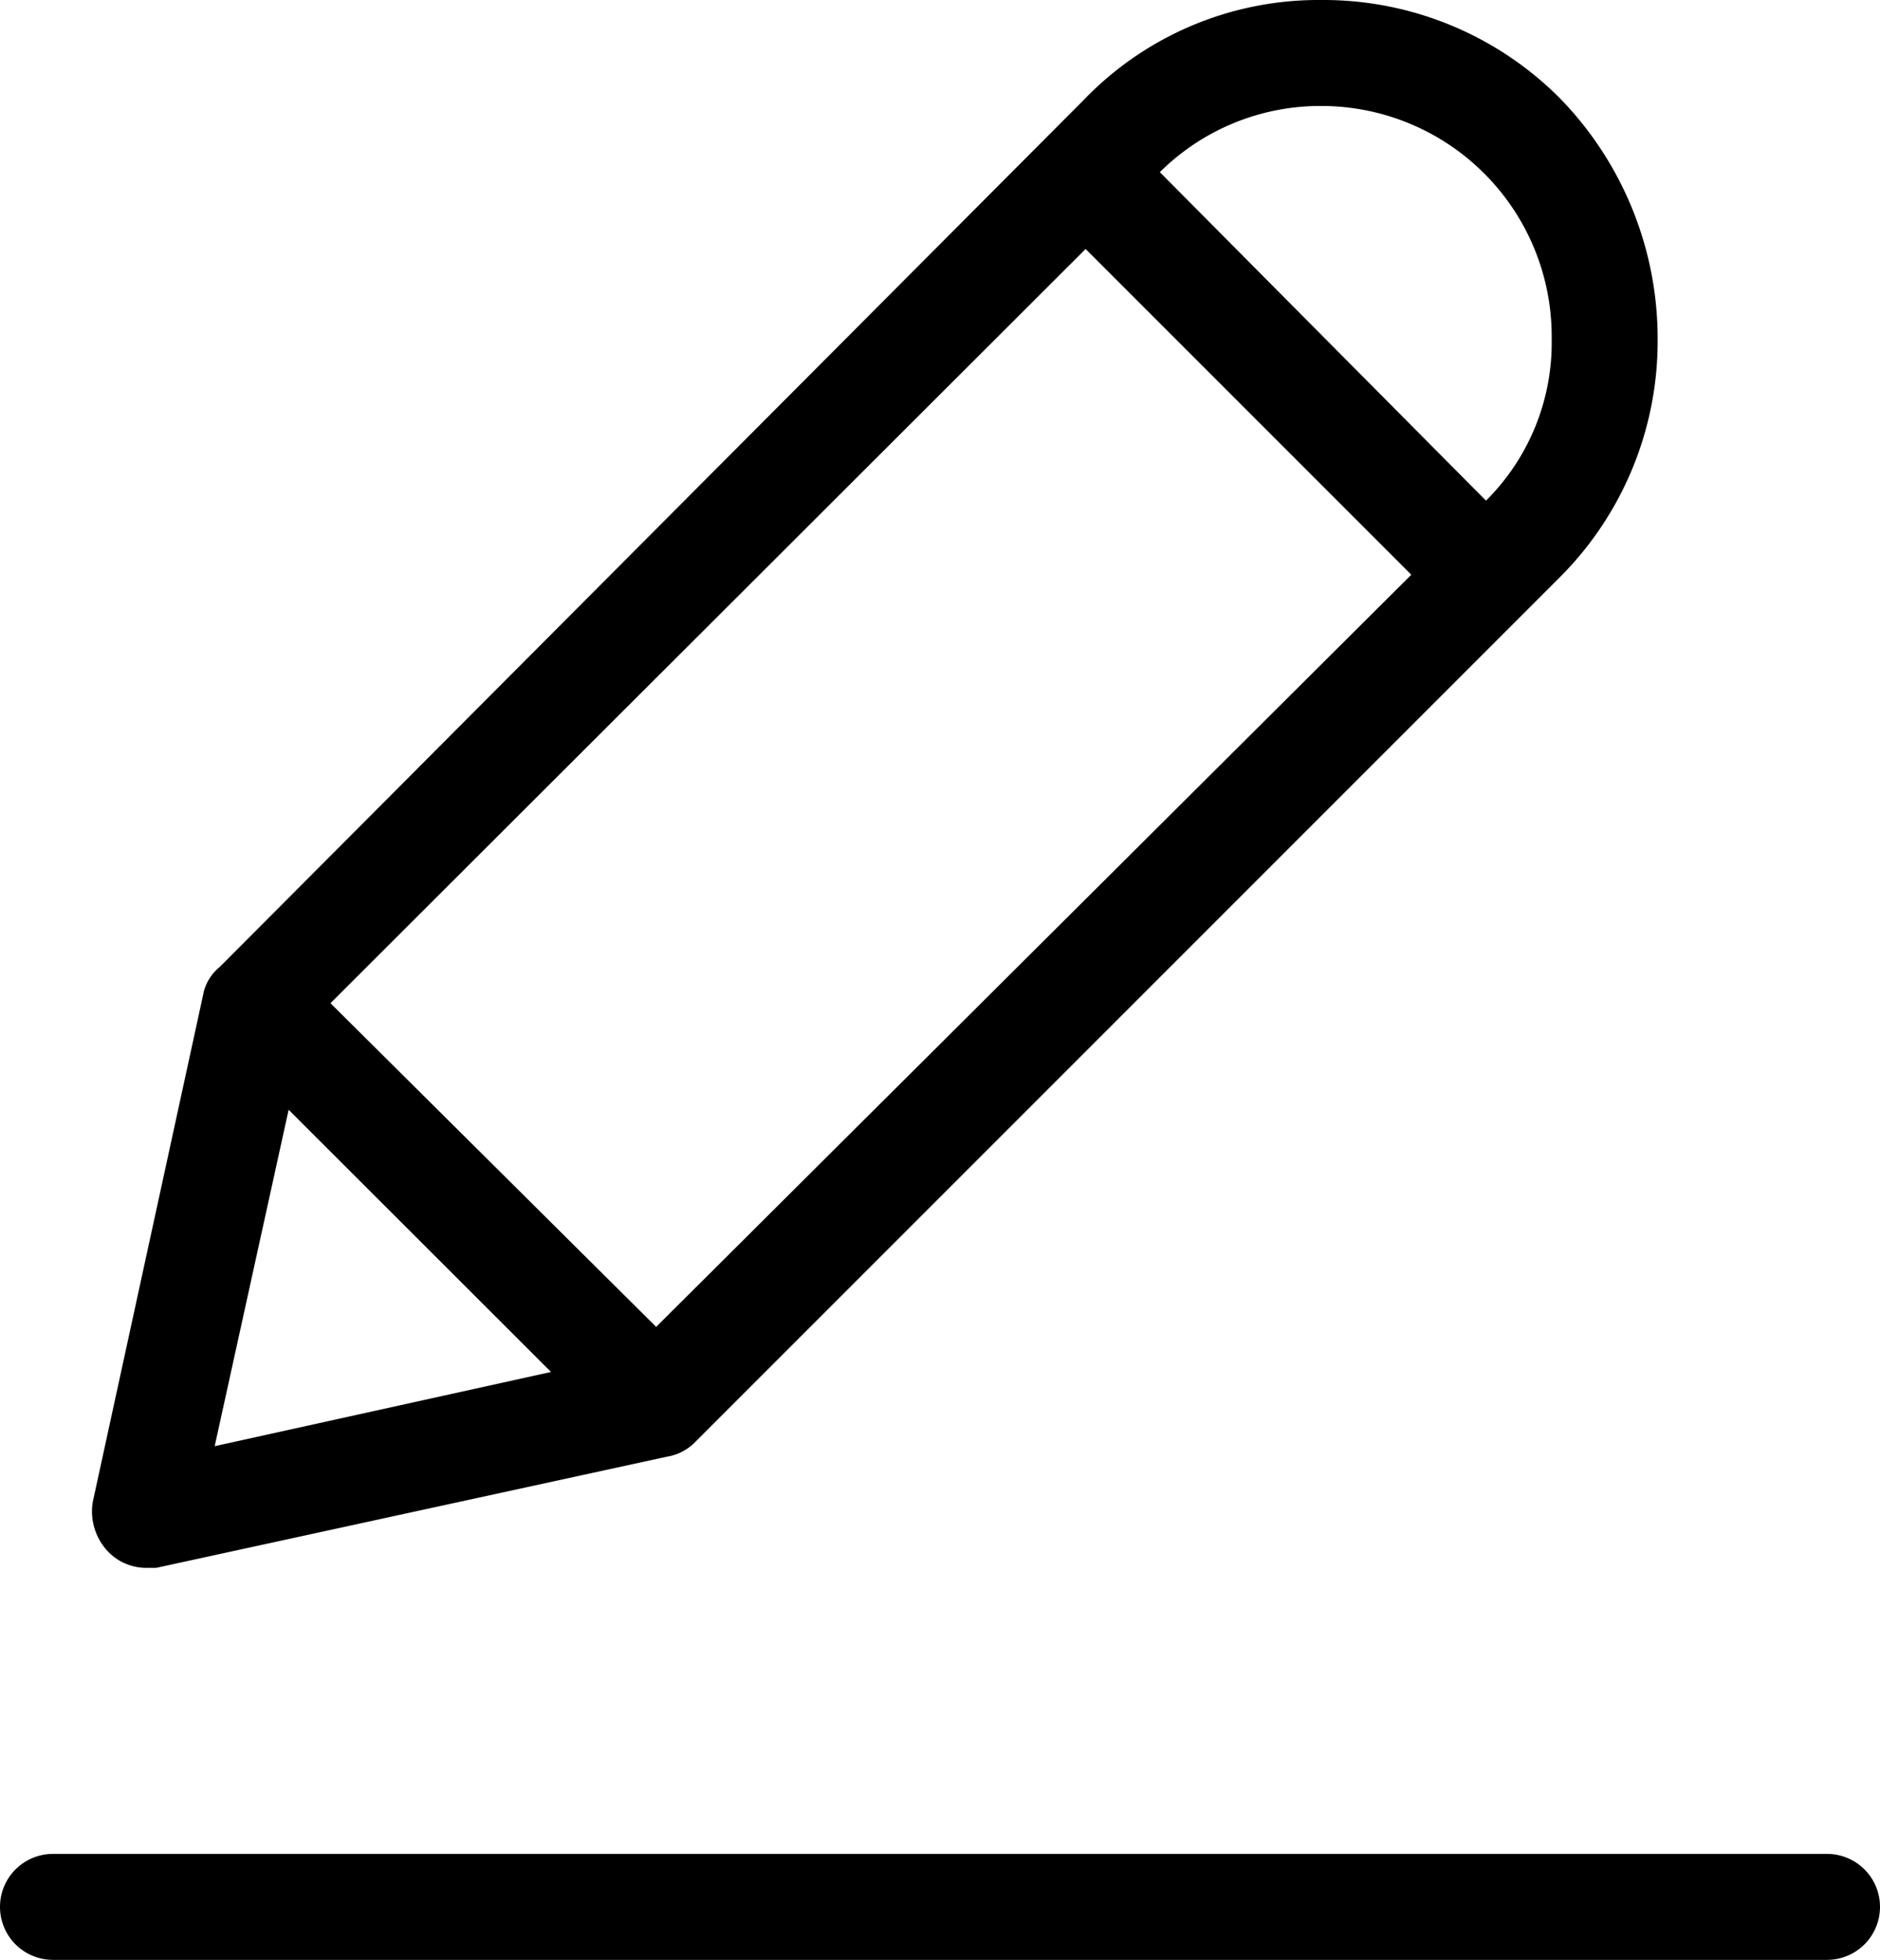
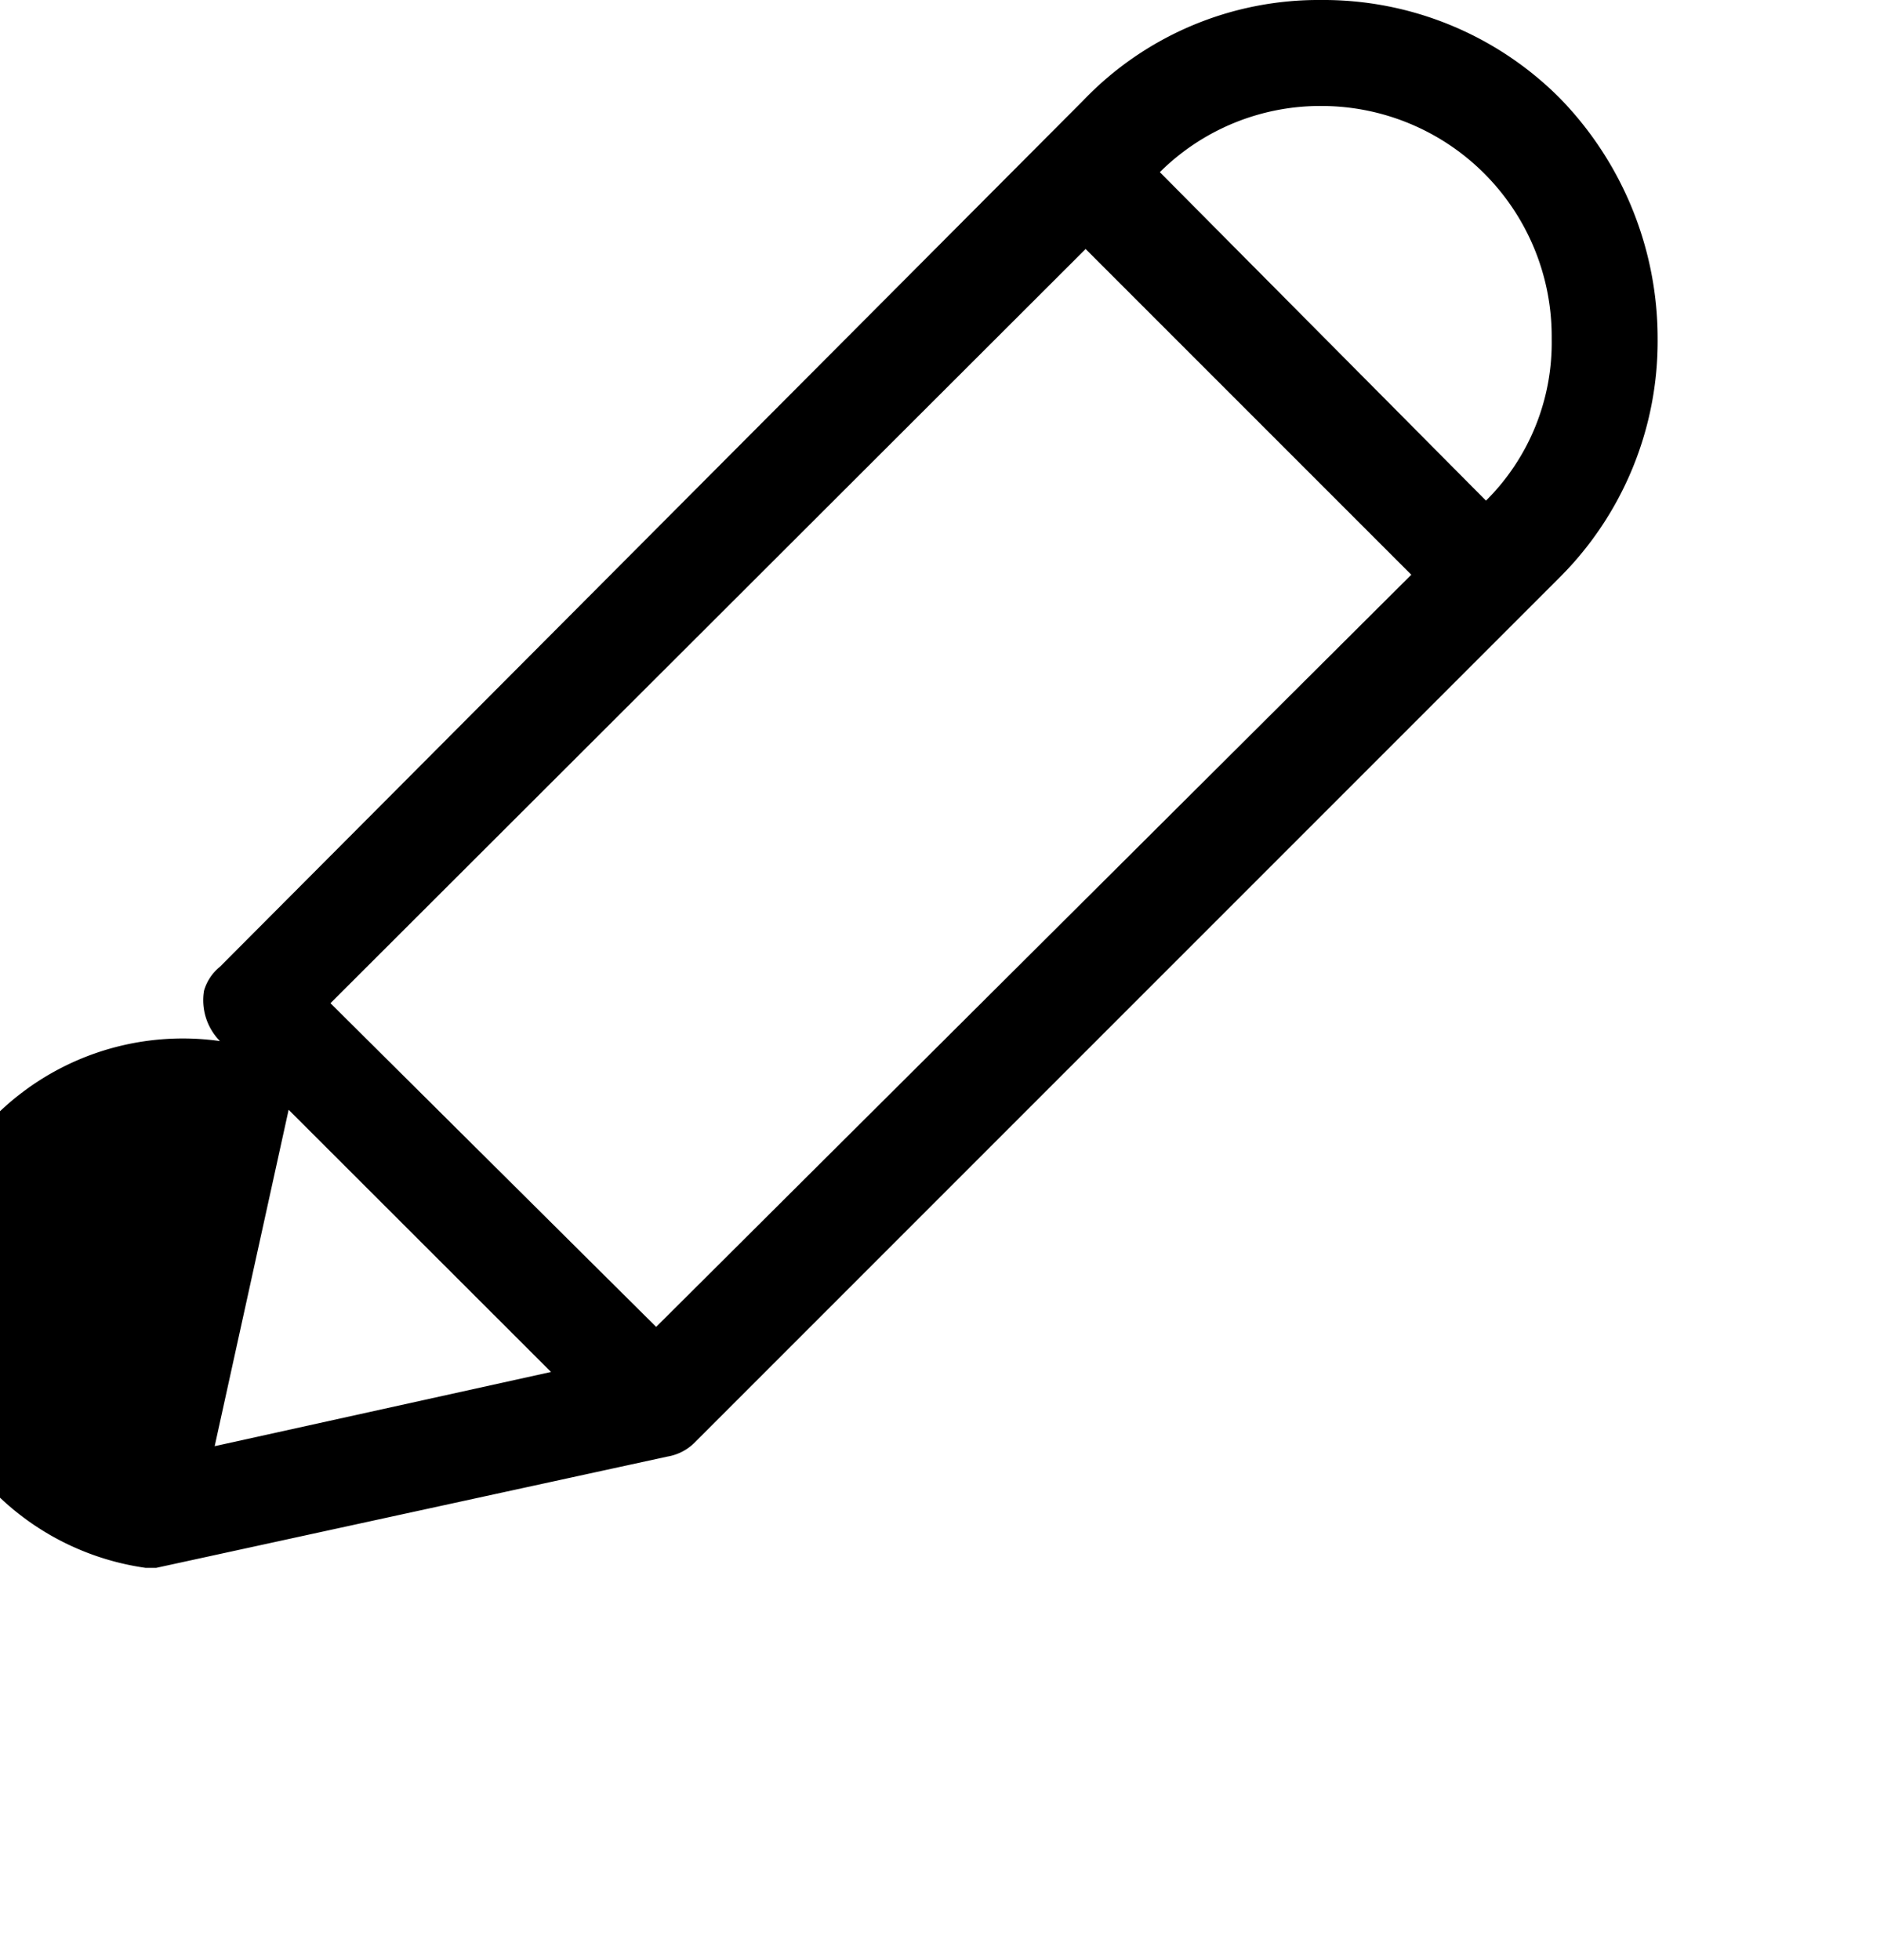
<svg xmlns="http://www.w3.org/2000/svg" width="15.684" height="16.347" viewBox="0 0 15.684 16.347">
  <g id="edit" transform="translate(-7.838 0)">
    <g id="Group_41251" data-name="Group 41251" transform="translate(7.838 0)">
      <g id="Group_41250" data-name="Group 41250" transform="translate(0 0)">
-         <path id="Path_39408" data-name="Path 39408" d="M26.418,13.078h.088l4.264-.928a.42.42,0,0,0,.221-.11l7.224-7.224a2.784,2.784,0,0,0,.817-1.988,2.872,2.872,0,0,0-.817-2.01A2.783,2.783,0,0,0,36.226,0,2.717,2.717,0,0,0,34.238.84l-7.2,7.224a.4.4,0,0,0-.133.2l-.928,4.264a.486.486,0,0,0,.133.42A.442.442,0,0,0,26.418,13.078ZM36.226.884a1.922,1.922,0,0,1,1.922,1.922q0,.011,0,.022A1.856,1.856,0,0,1,37.6,4.176L34.879,1.436A1.9,1.9,0,0,1,36.226.884ZM34.26,2.077l2.717,2.717-6.3,6.274-2.717-2.7Zm-6.649,7.18L29.8,11.444l-2.806.619Z" transform="translate(-25.203 0)" />
-         <path id="Path_39409" data-name="Path 39409" d="M23.081,365.717H8.28a.442.442,0,0,0,0,.884h14.8a.442.442,0,0,0,0-.884Z" transform="translate(-7.838 -350.253)" />
+         <path id="Path_39408" data-name="Path 39408" d="M26.418,13.078h.088l4.264-.928a.42.42,0,0,0,.221-.11l7.224-7.224a2.784,2.784,0,0,0,.817-1.988,2.872,2.872,0,0,0-.817-2.01A2.783,2.783,0,0,0,36.226,0,2.717,2.717,0,0,0,34.238.84l-7.2,7.224a.4.4,0,0,0-.133.2a.486.486,0,0,0,.133.42A.442.442,0,0,0,26.418,13.078ZM36.226.884a1.922,1.922,0,0,1,1.922,1.922q0,.011,0,.022A1.856,1.856,0,0,1,37.6,4.176L34.879,1.436A1.9,1.9,0,0,1,36.226.884ZM34.26,2.077l2.717,2.717-6.3,6.274-2.717-2.7Zm-6.649,7.18L29.8,11.444l-2.806.619Z" transform="translate(-25.203 0)" />
      </g>
    </g>
  </g>
</svg>